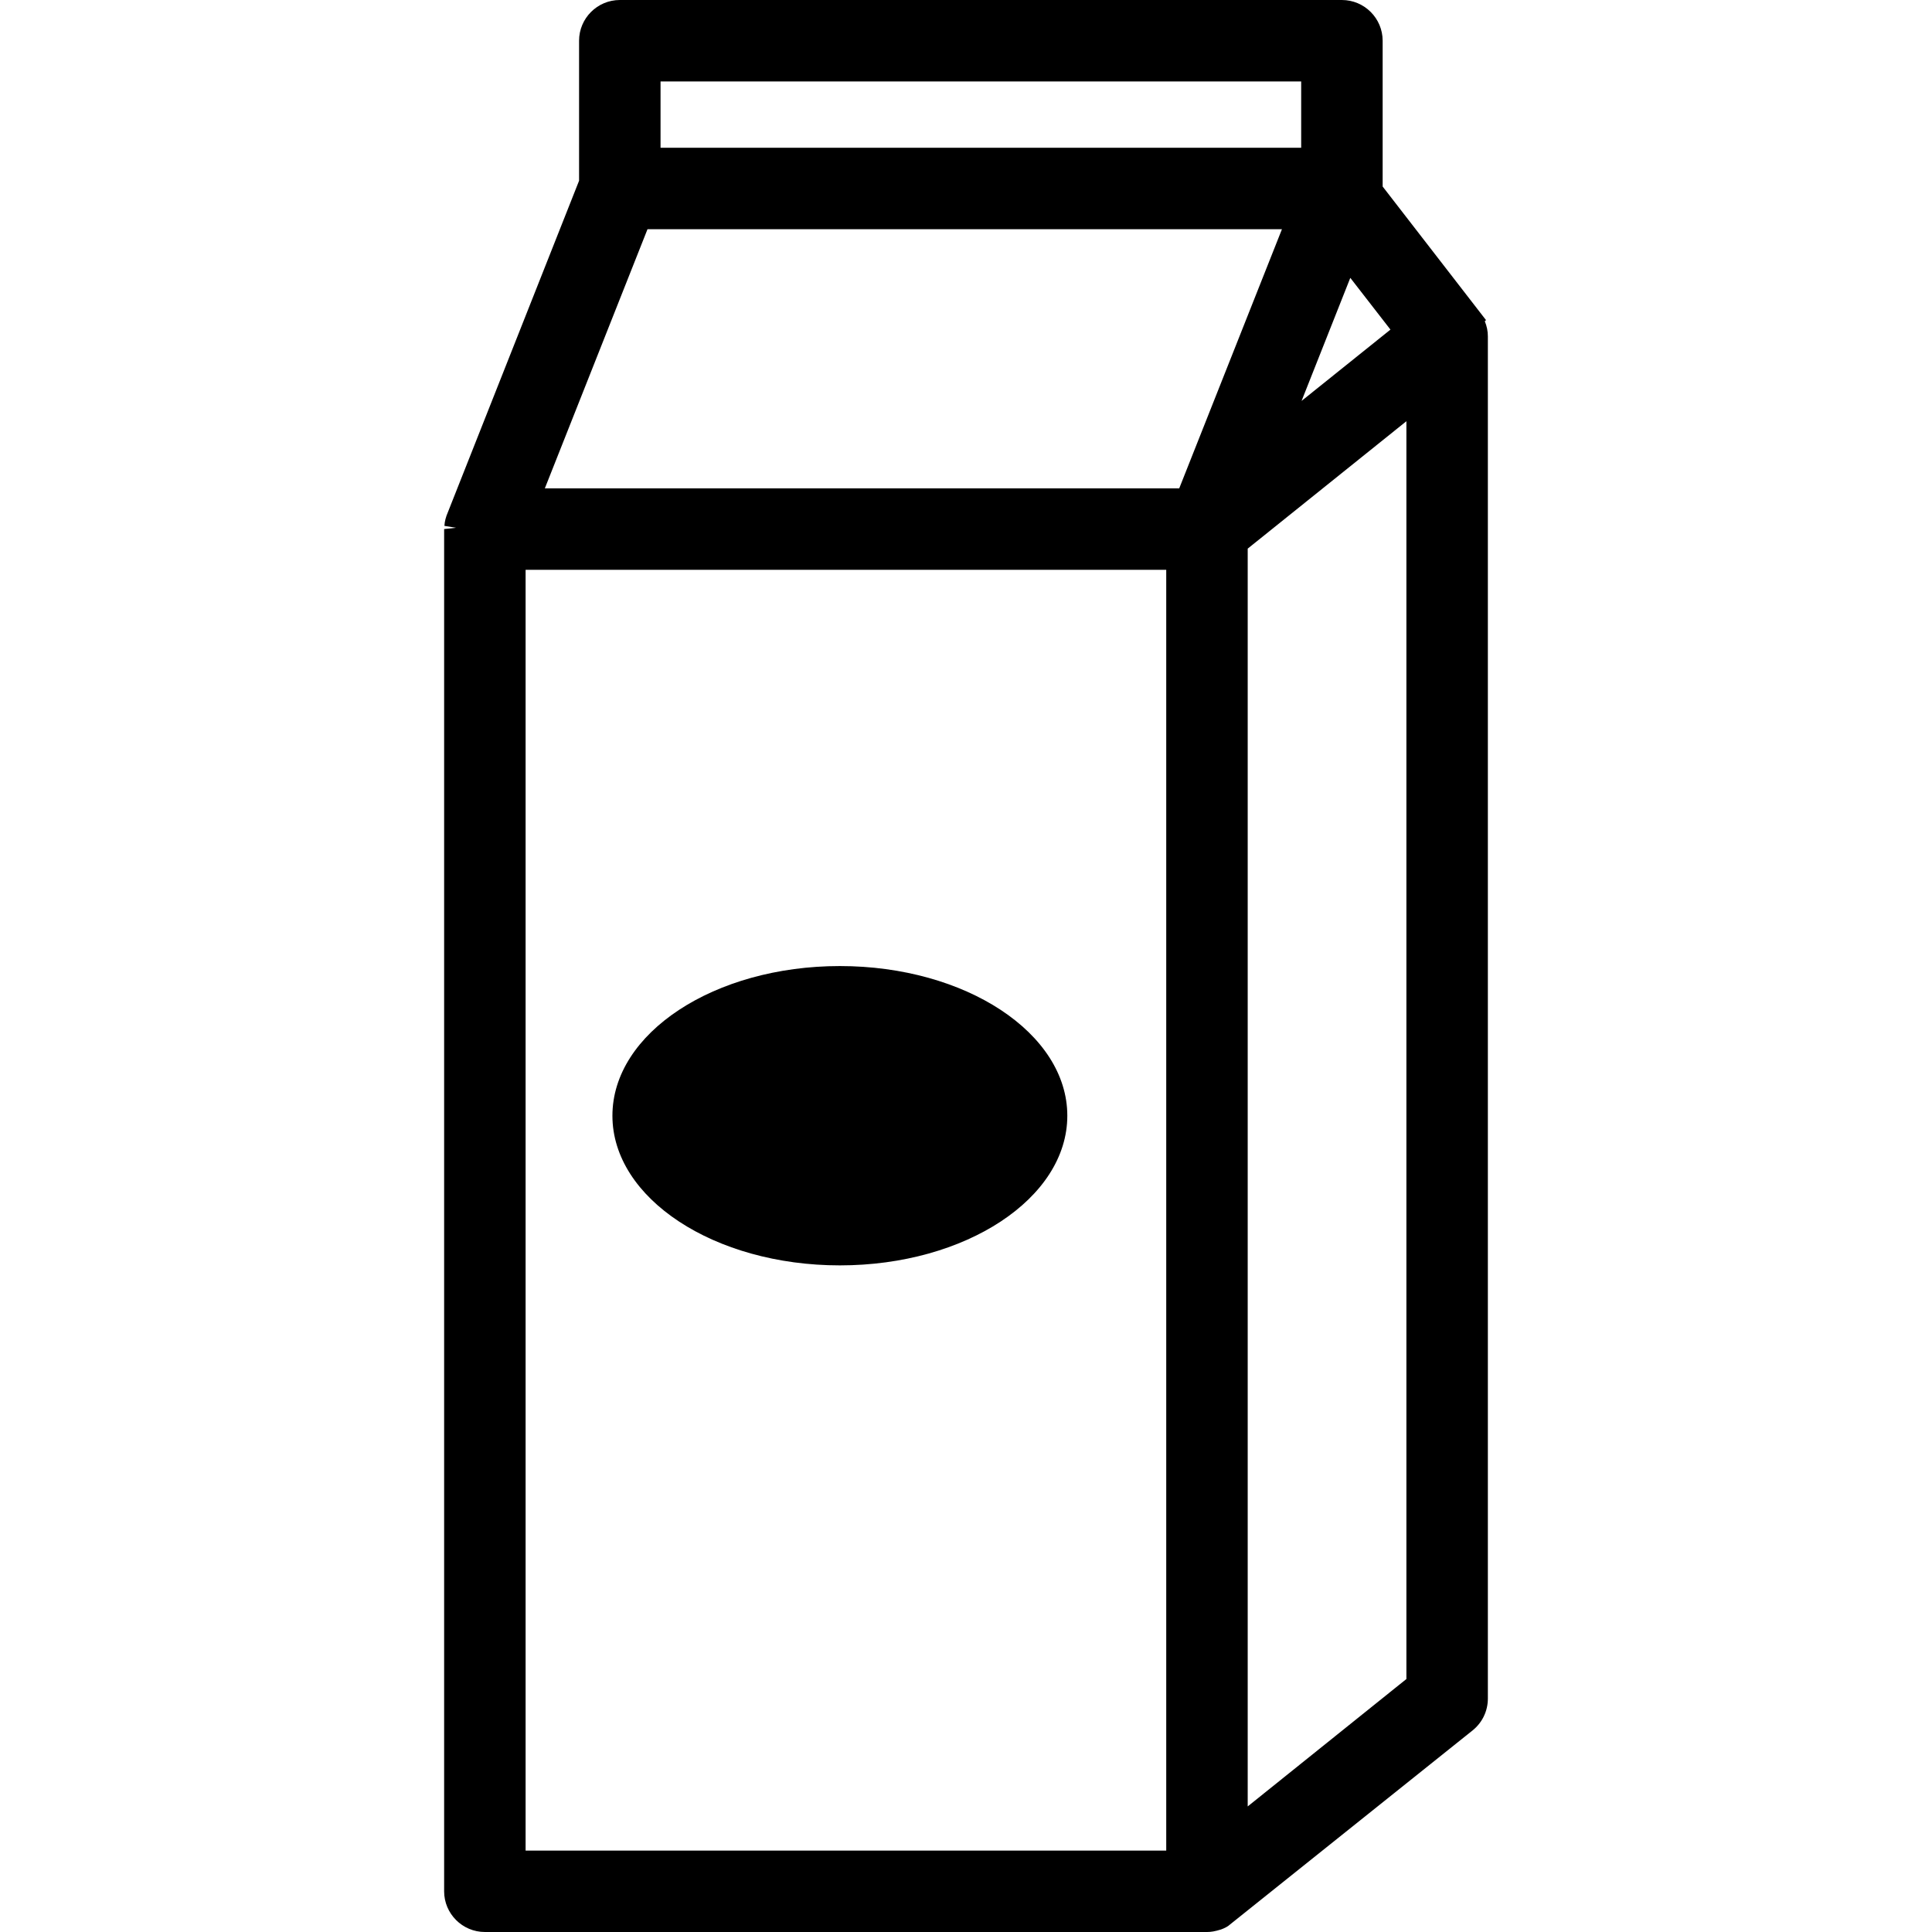
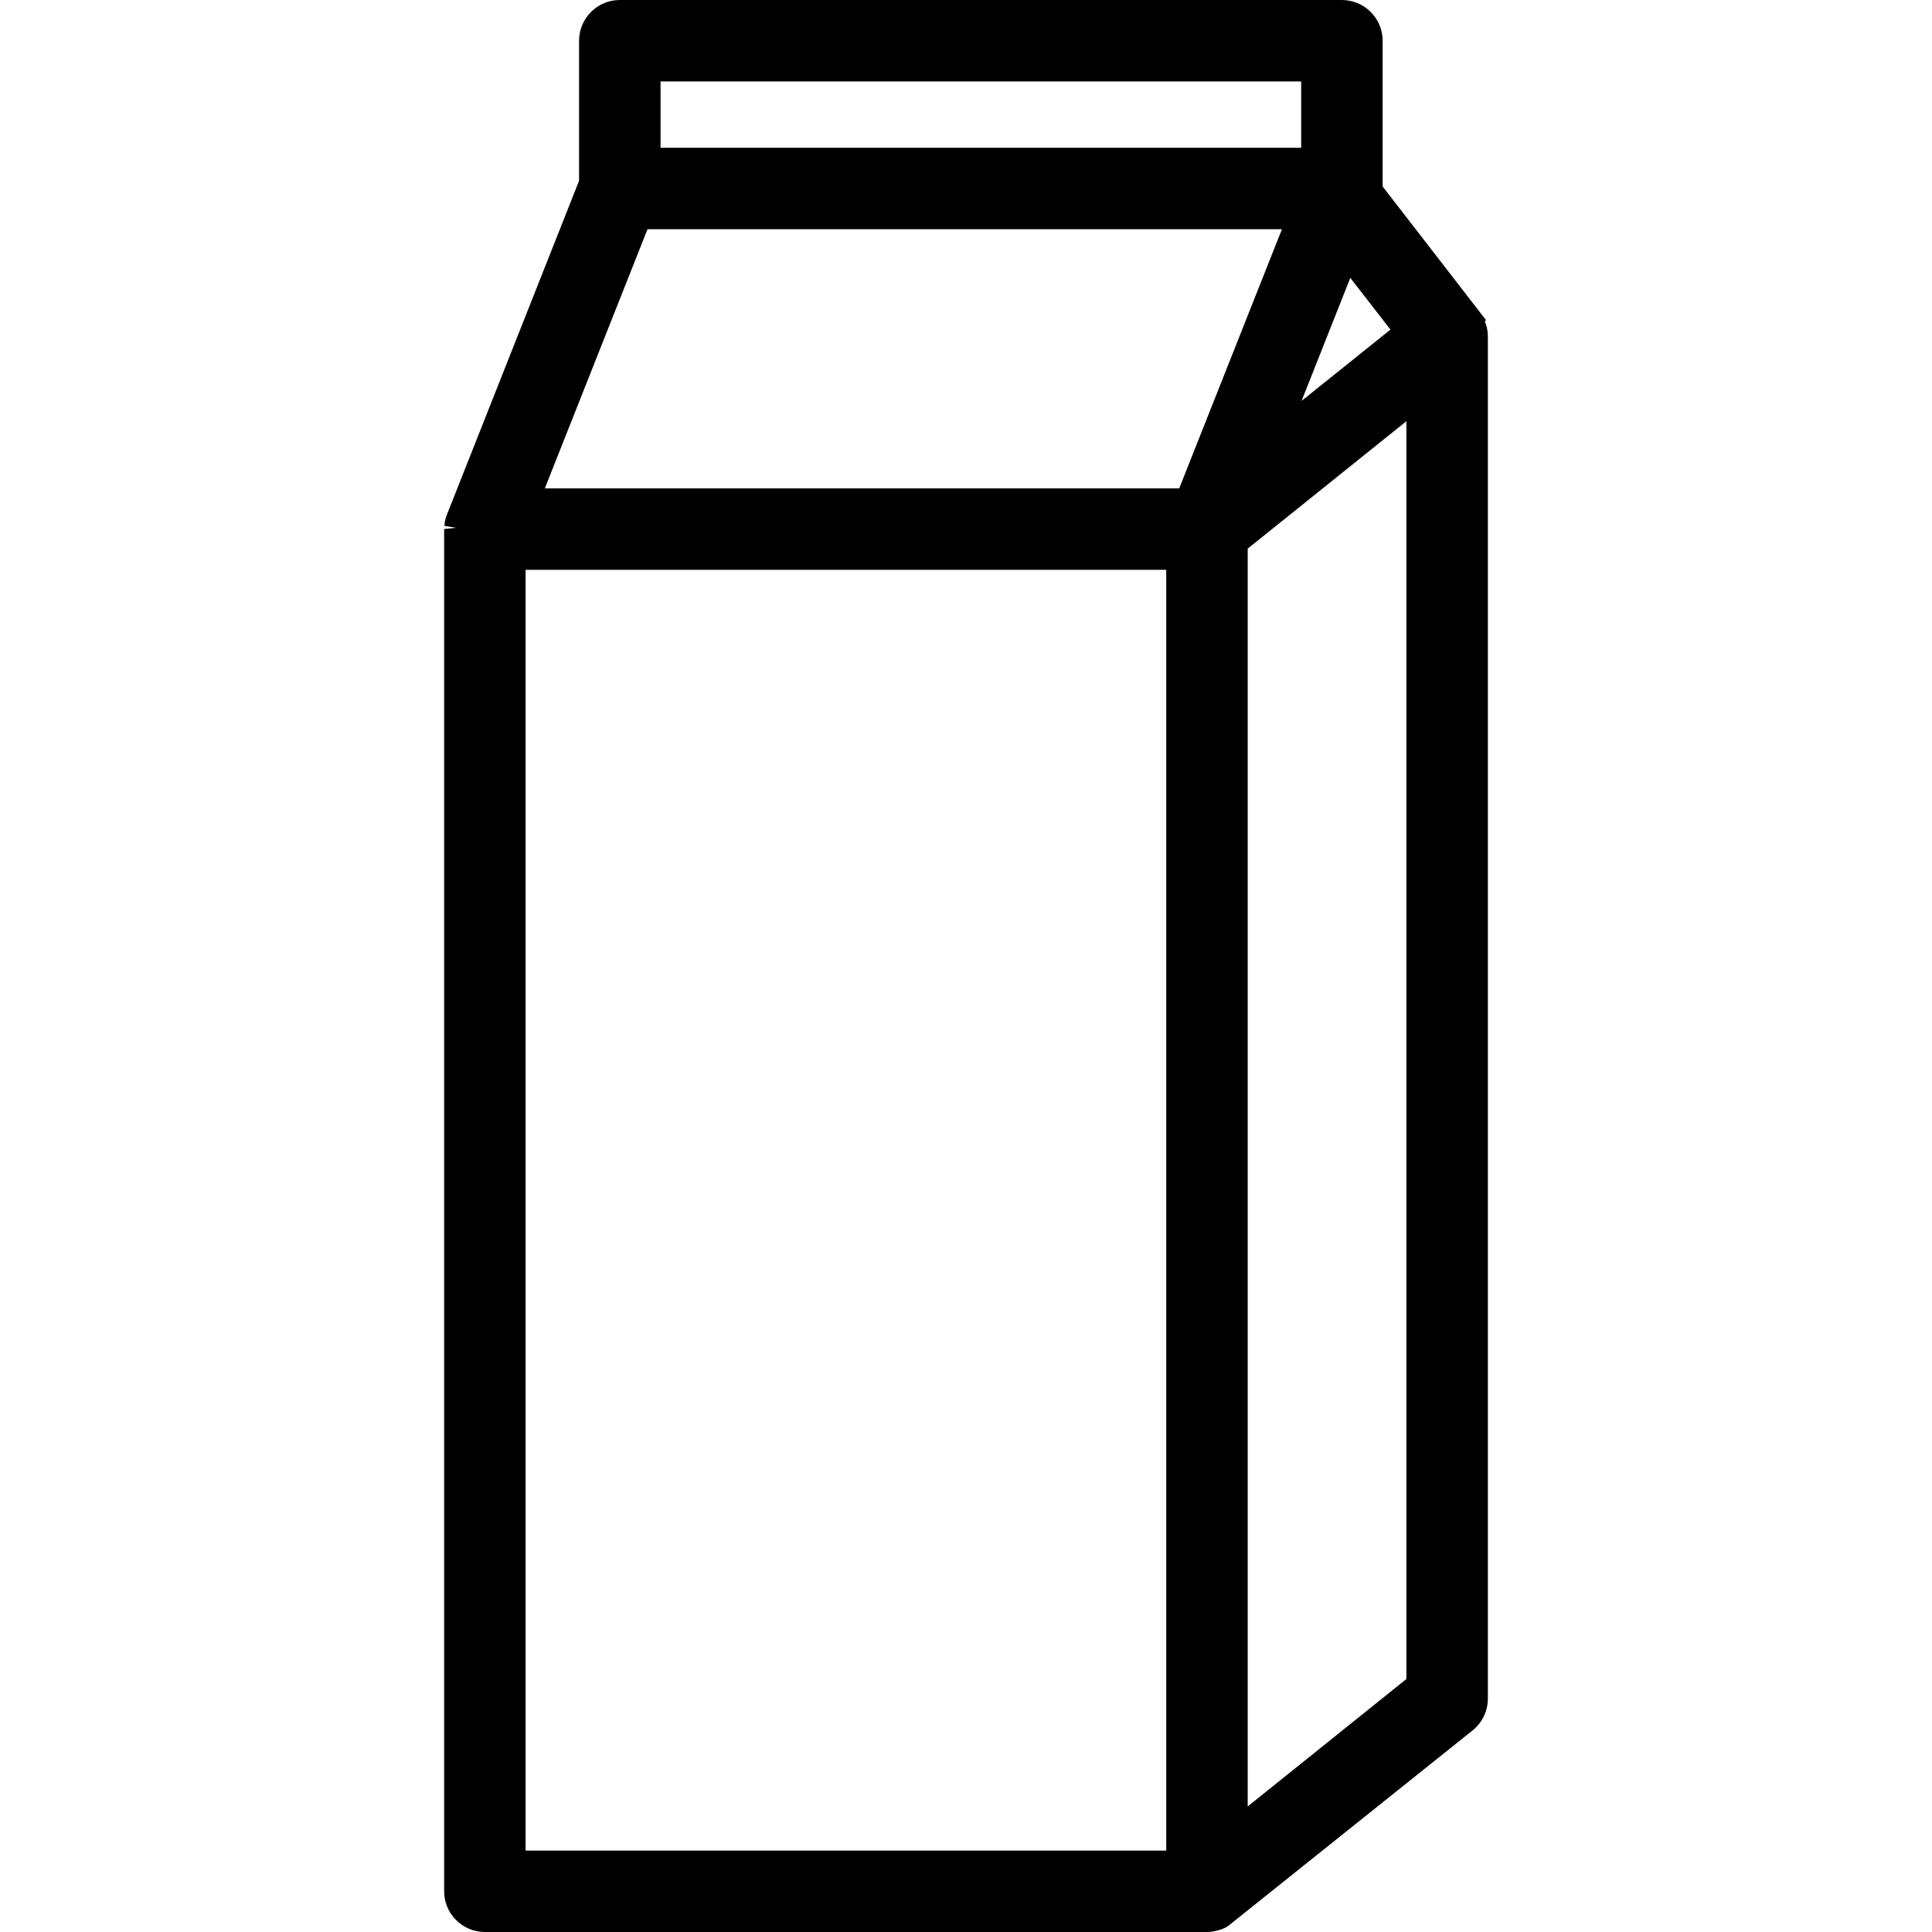
<svg xmlns="http://www.w3.org/2000/svg" fill="#000000" version="1.1" id="Capa_1" width="800px" height="800px" viewBox="0 0 34.648 34.648" xml:space="preserve">
  <g>
    <path d="M26.628,5.761l0.022-0.02l-1.854-2.396V0.73c0-0.402-0.328-0.73-0.731-0.73H11.116c-0.403,0-0.731,0.328-0.731,0.73v2.511   L8.008,9.247C7.994,9.288,7.983,9.329,7.977,9.366C7.974,9.384,7.972,9.403,7.97,9.431l0.209,0.034l0,0l0,0l0,0L7.965,9.488v24.431   c0,0.401,0.328,0.729,0.731,0.729h12.951c0.068,0,0.137-0.01,0.25-0.045c0.065-0.023,0.131-0.059,0.152-0.082l4.361-3.489   c0.174-0.14,0.273-0.349,0.273-0.57V6.031C26.683,5.939,26.664,5.847,26.628,5.761z M20.915,10.219v22.969H9.426V10.219H20.915z    M25.222,7.554v22.557l-2.846,2.285V9.839L25.222,7.554z M23.342,7.19l0.874-2.207l0.72,0.928L23.342,7.19z M11.846,2.65V1.461   h11.489V2.65H11.846z M22.99,4.111l-1.842,4.647H9.771l1.841-4.647H22.99z" />
-     <ellipse cx="15.062" cy="20.009" rx="4.079" ry="2.684" />
  </g>
</svg>